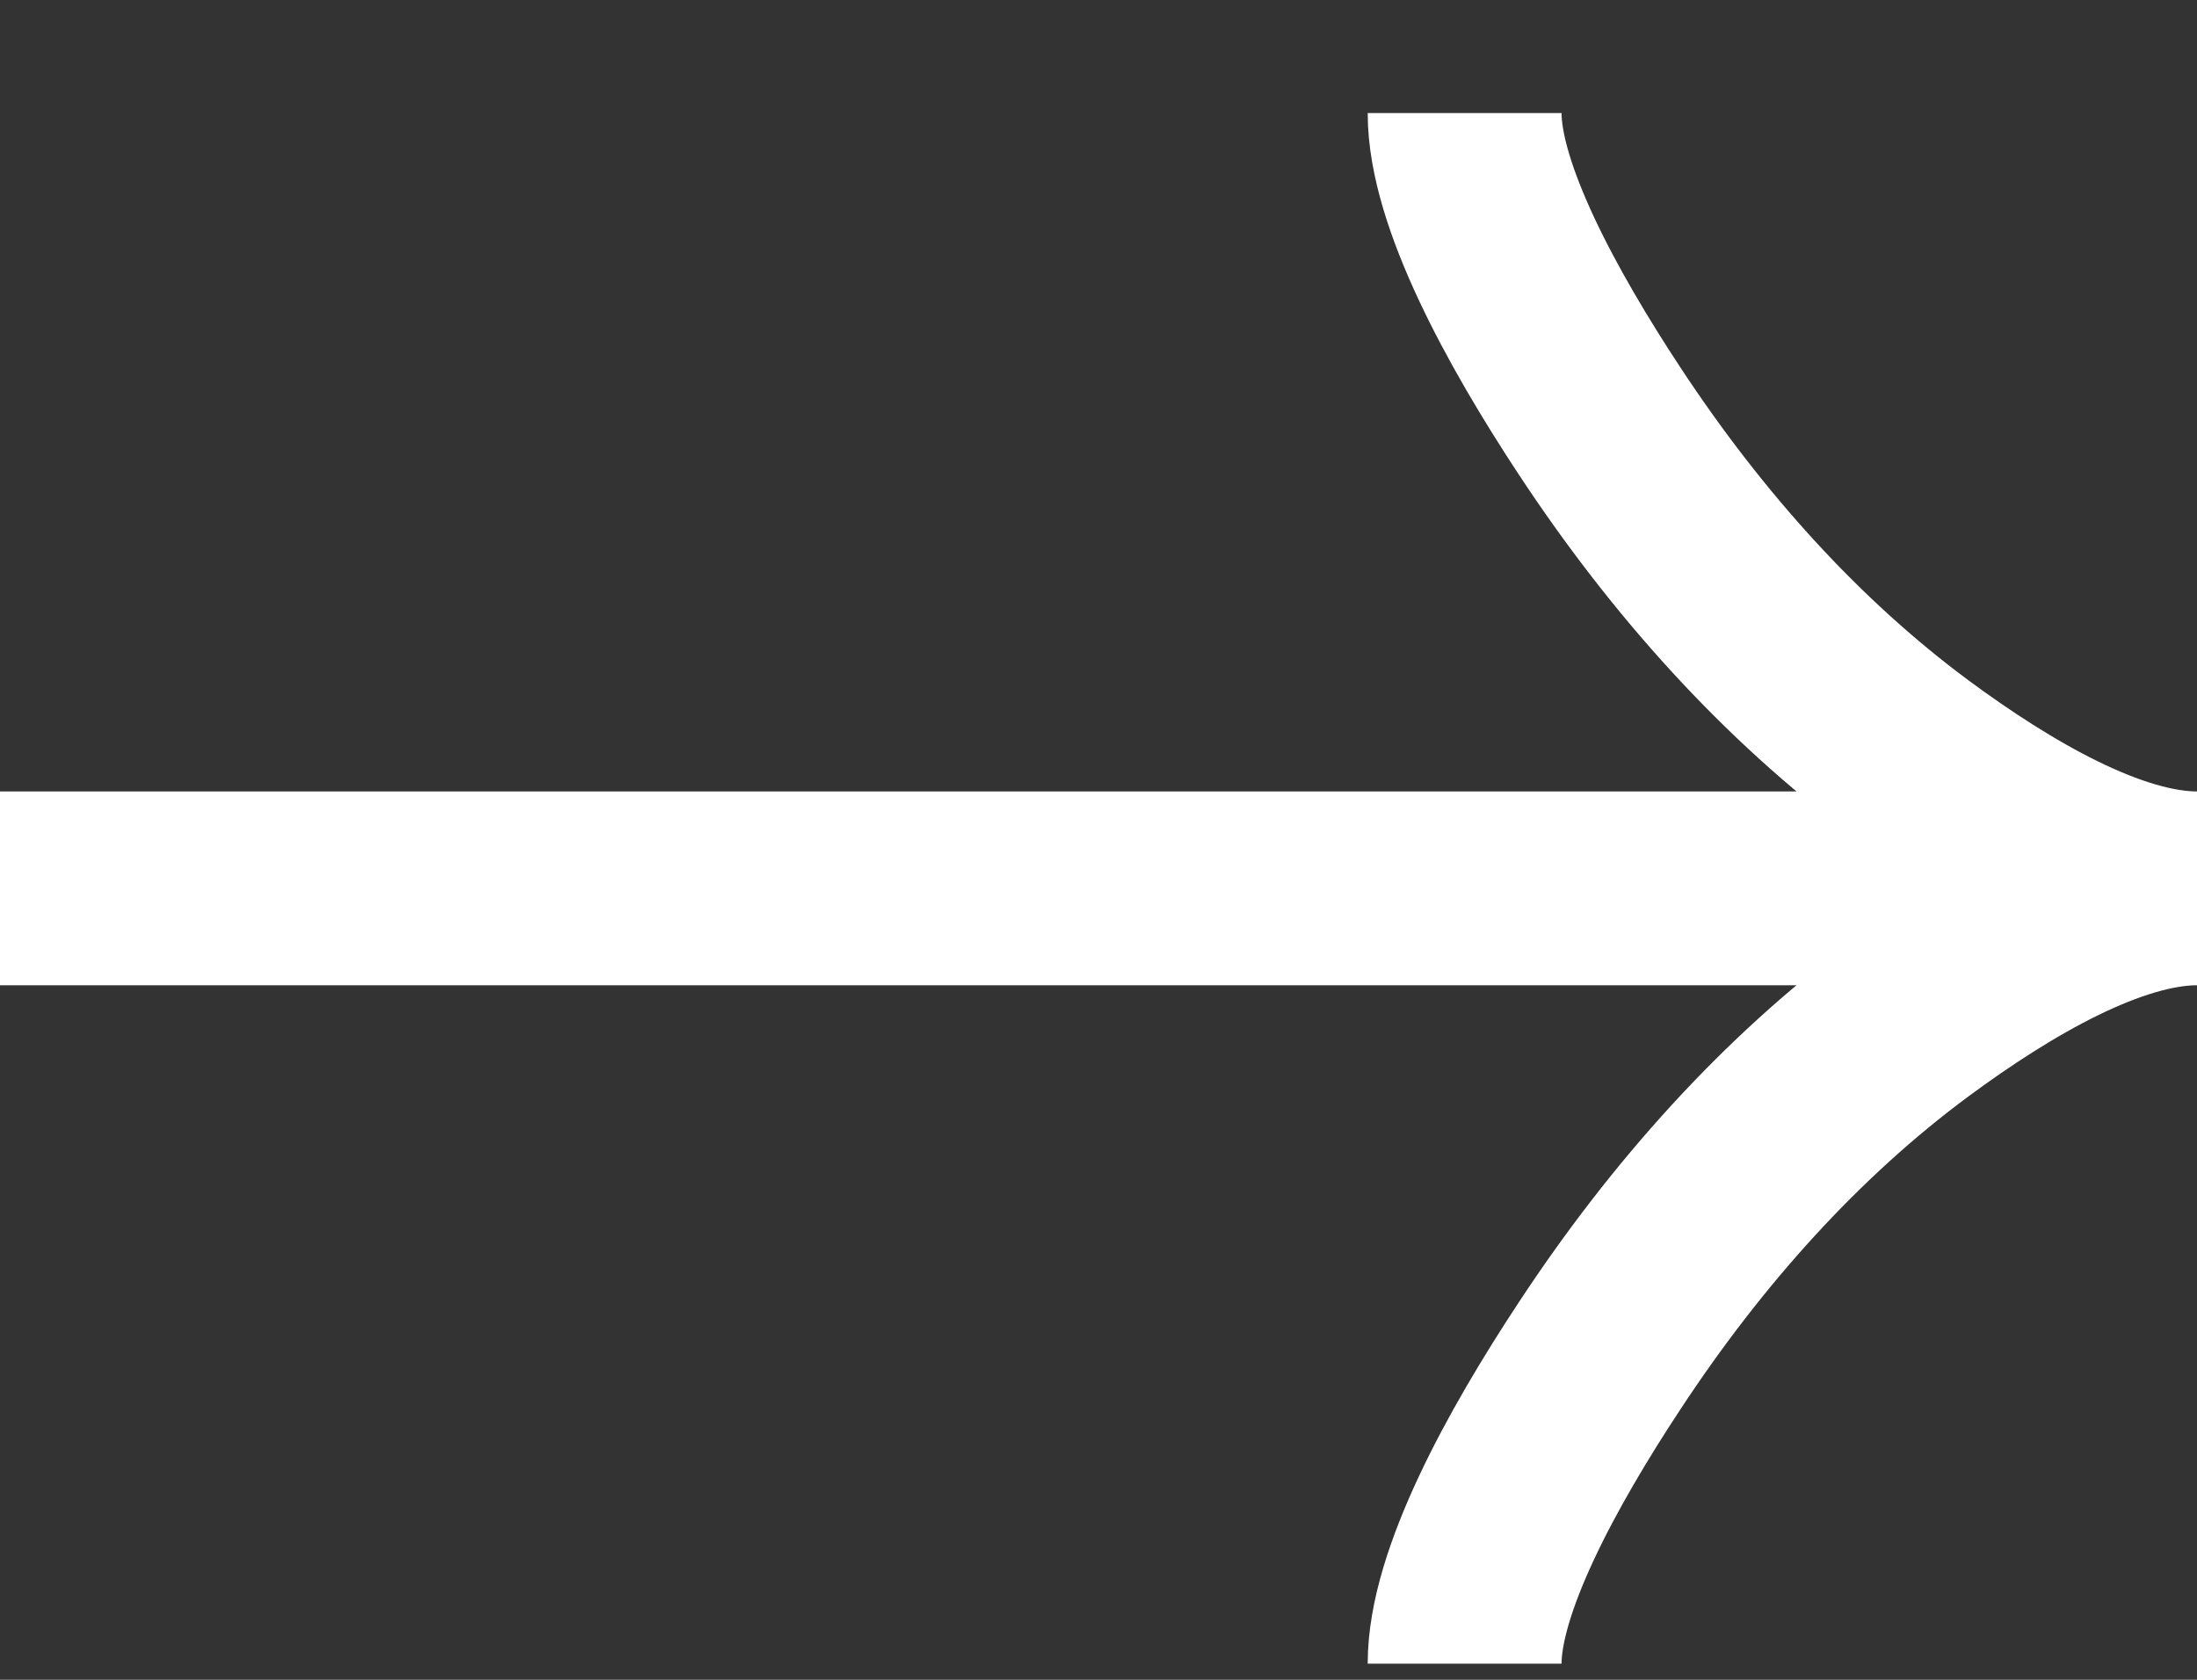
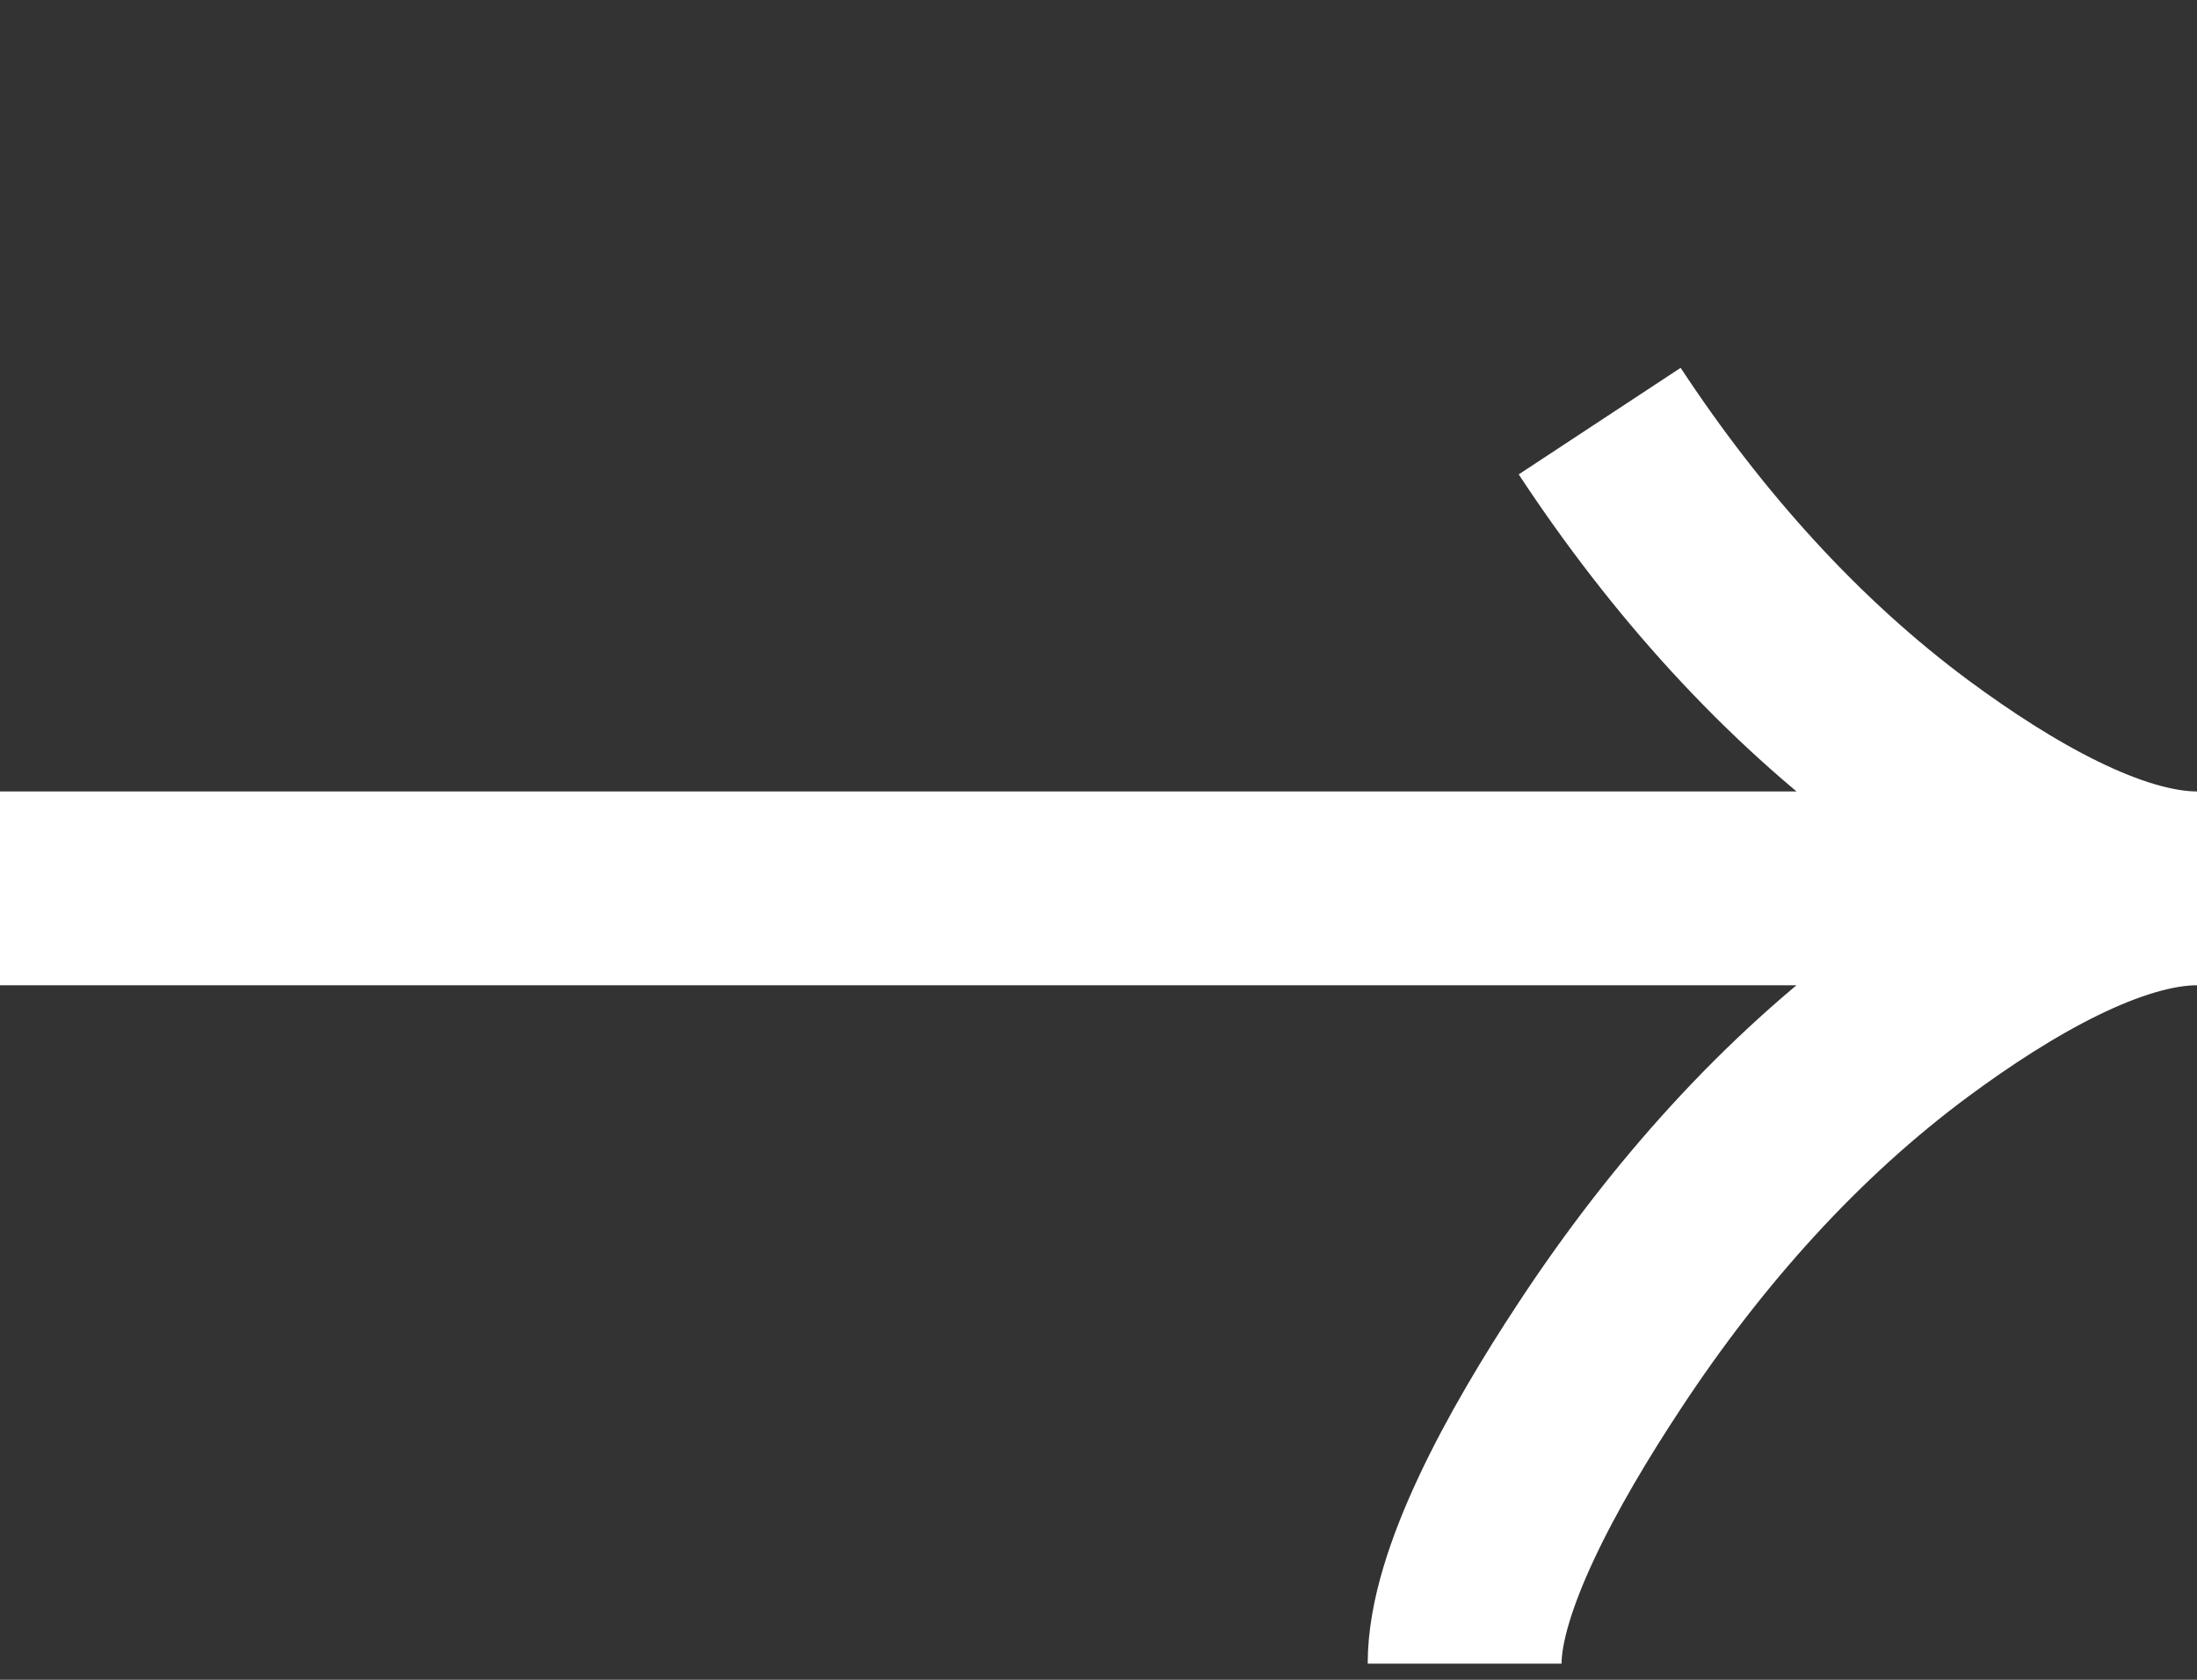
<svg xmlns="http://www.w3.org/2000/svg" width="17" height="13" viewBox="0 0 17 13" fill="none">
  <rect x="0" y="0" width="17" height="13" fill="#333333" stroke="none" />
-   <path d="M11.333 12.875C11.333 12.239 11.852 11.289 12.378 10.492C13.054 9.464 13.861 8.566 14.787 7.881C15.481 7.368 16.323 6.875 17 6.875M17 6.875C16.323 6.875 15.481 6.382 14.787 5.869C13.861 5.183 13.054 4.286 12.378 3.259C11.852 2.461 11.333 1.509 11.333 0.875M17 6.875L7.39105e-07 6.875" stroke="white" stroke-width="1.5" />
+   <path d="M11.333 12.875C11.333 12.239 11.852 11.289 12.378 10.492C13.054 9.464 13.861 8.566 14.787 7.881C15.481 7.368 16.323 6.875 17 6.875M17 6.875C16.323 6.875 15.481 6.382 14.787 5.869C13.861 5.183 13.054 4.286 12.378 3.259M17 6.875L7.39105e-07 6.875" stroke="white" stroke-width="1.5" />
</svg>